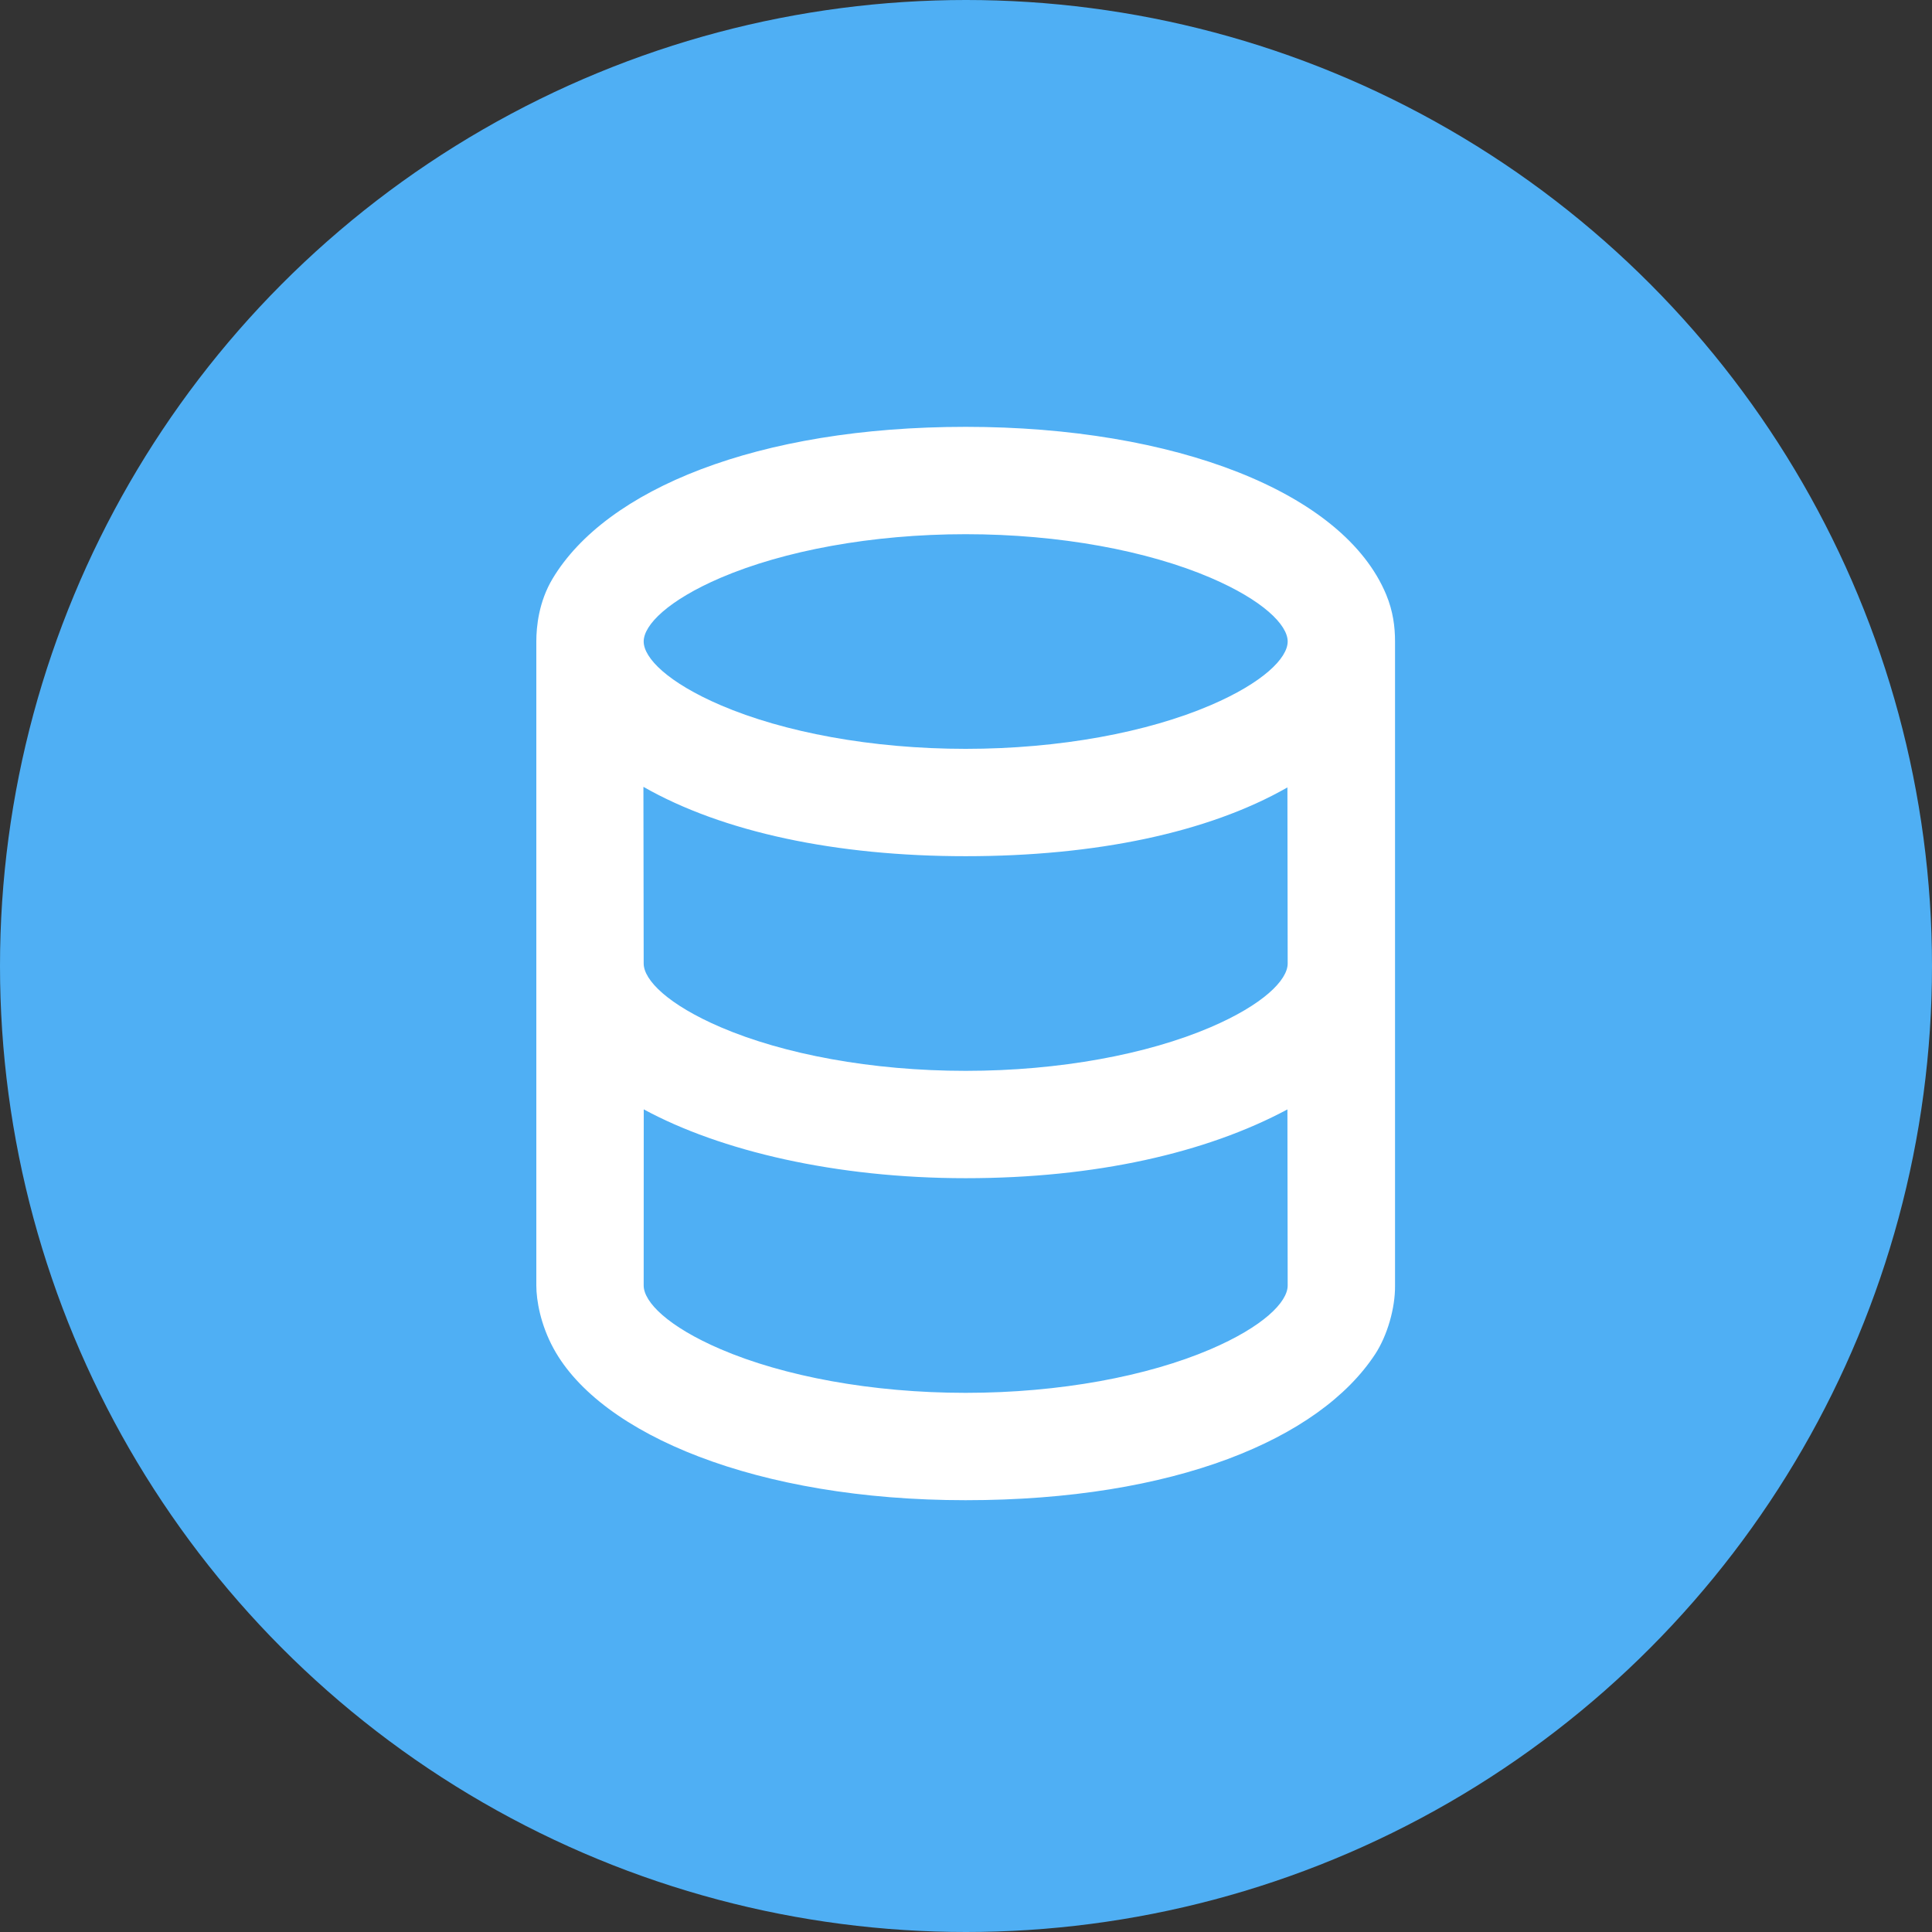
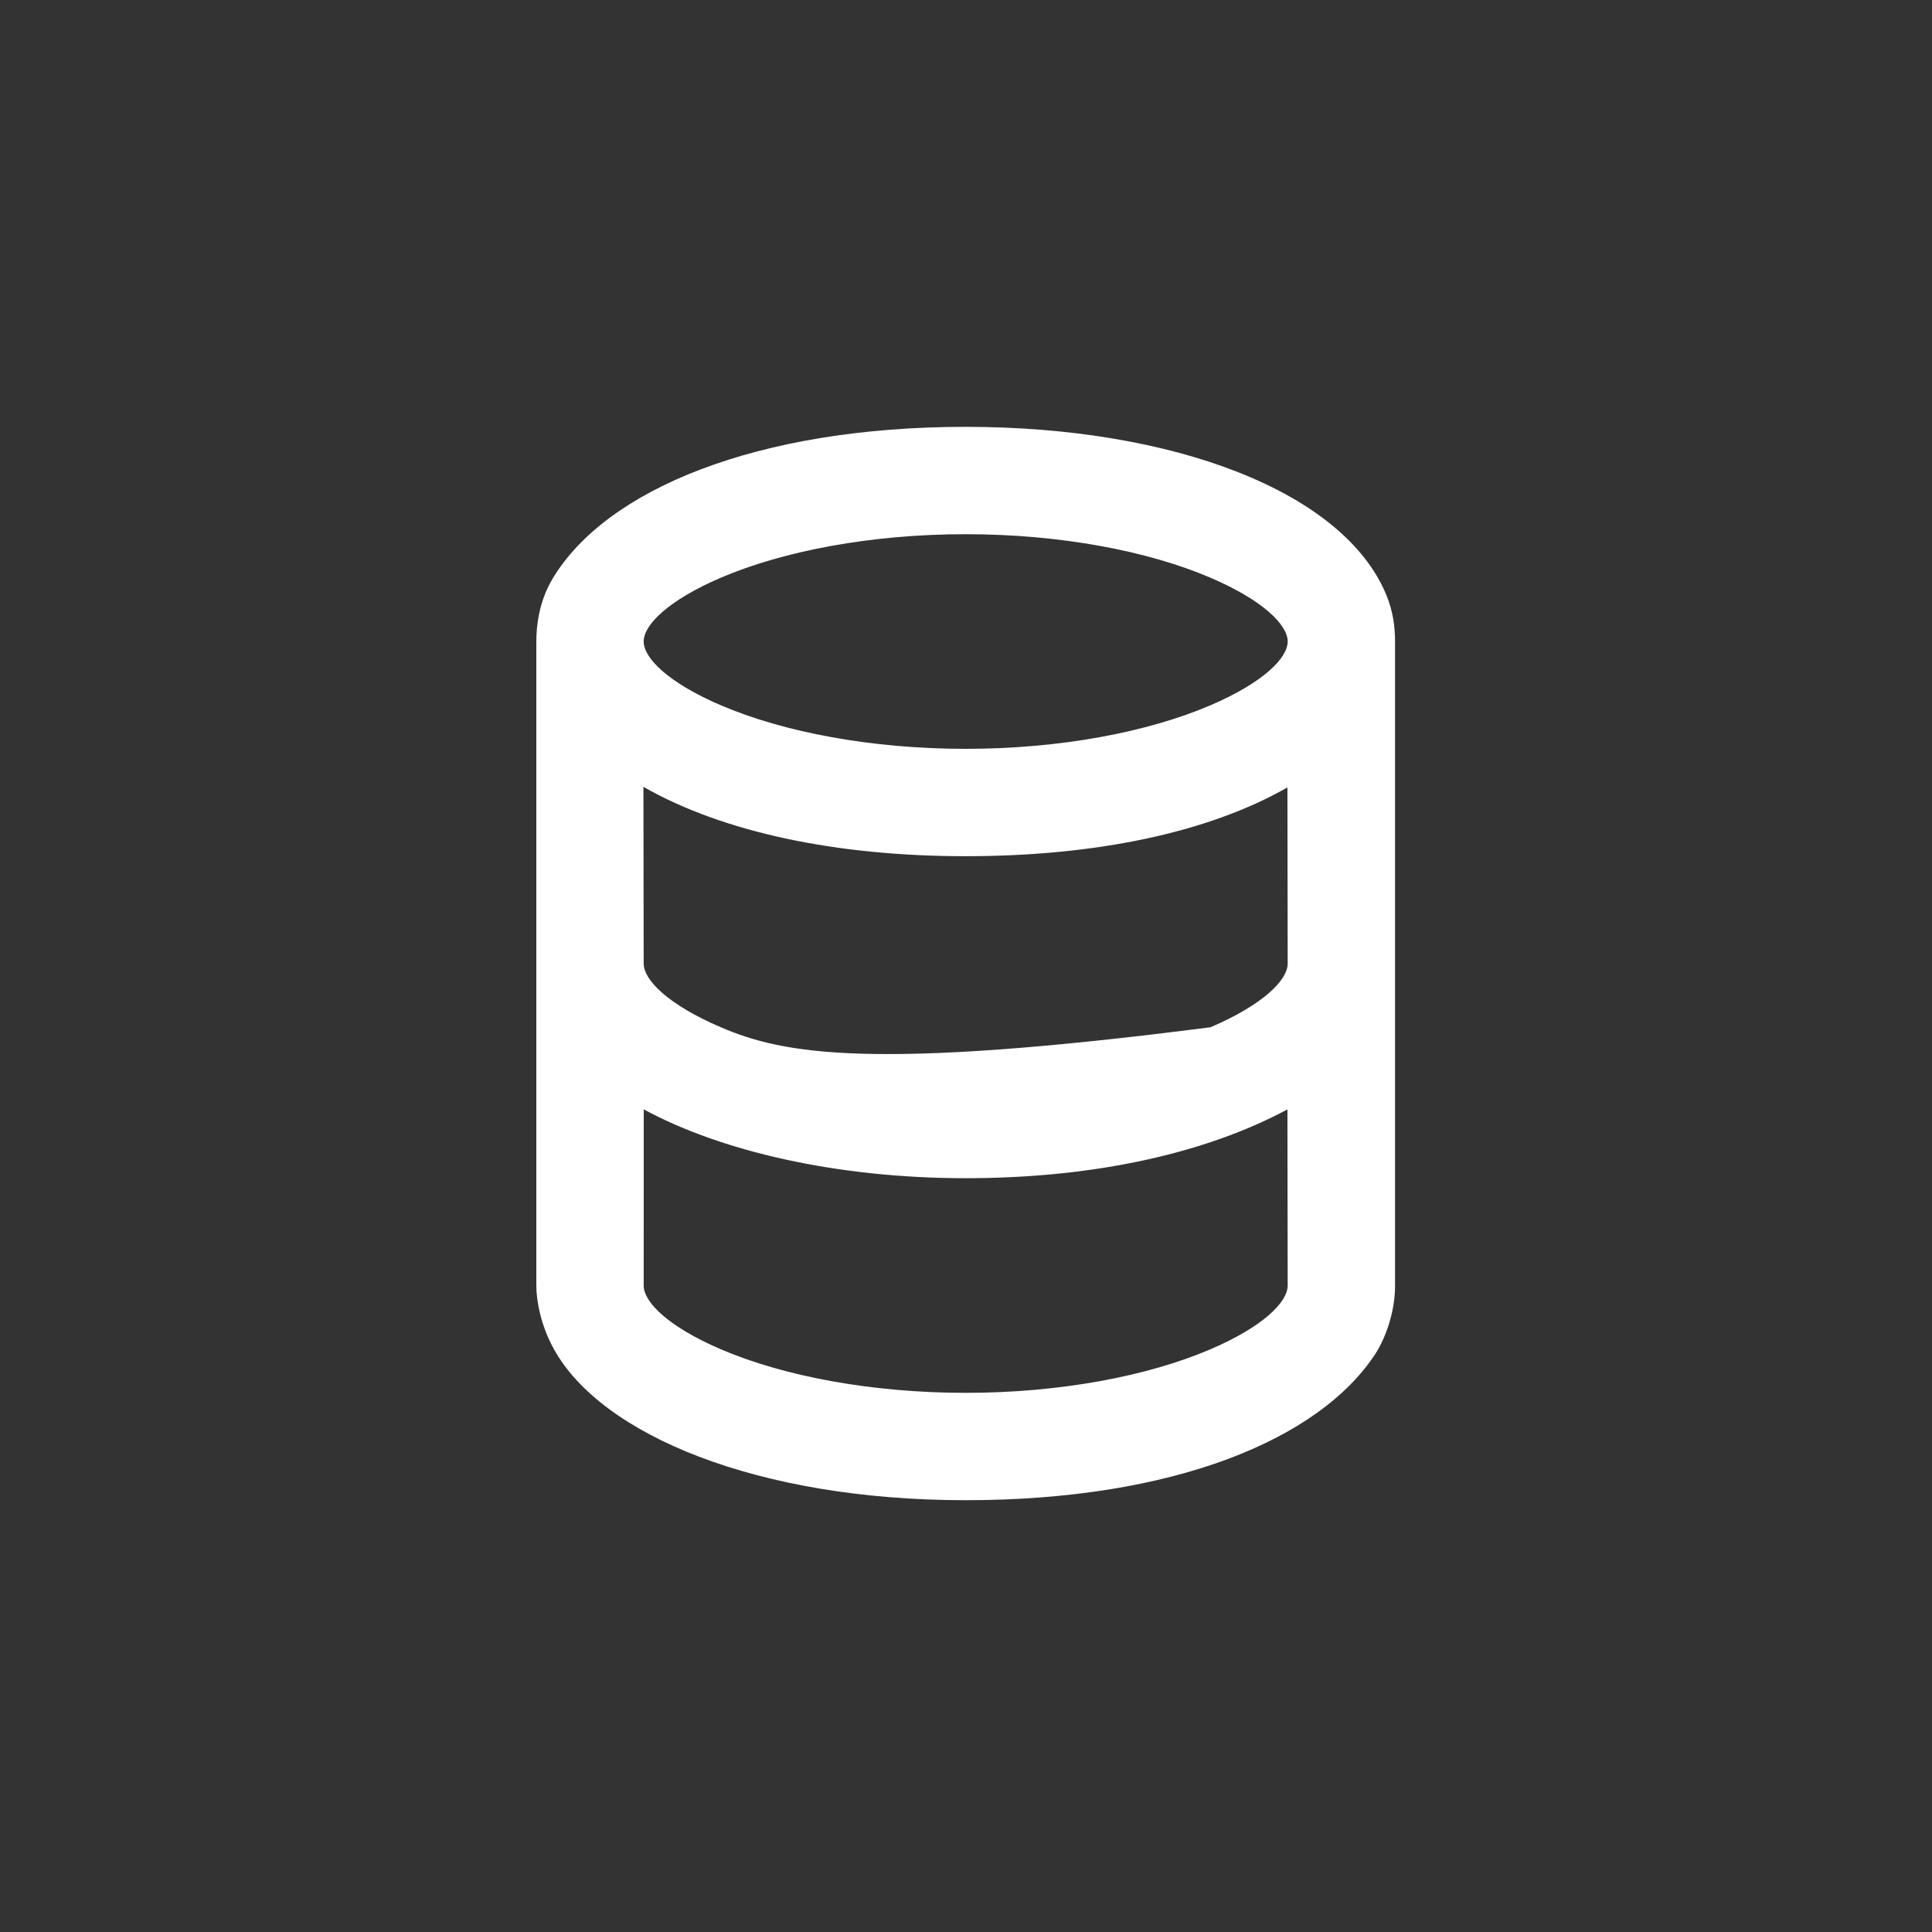
<svg xmlns="http://www.w3.org/2000/svg" width="30" height="30" viewBox="0 0 30 30" fill="none">
  <rect x="0" y="0" width="30" height="30" fill="#333333" stroke="none" />
-   <circle cx="15" cy="15" r="15" fill="#4FAFF4" />
-   <path d="M14.995 6.628C11.756 6.628 9.411 7.6 8.581 8.985C8.366 9.343 8.328 9.731 8.328 9.961V19.961C8.328 20.191 8.393 20.569 8.596 20.94C9.326 22.278 11.756 23.295 14.995 23.295C18.233 23.295 20.49 22.348 21.355 21.025C21.541 20.74 21.666 20.314 21.662 19.961V9.961C21.662 9.731 21.631 9.49 21.526 9.236C20.865 7.638 18.233 6.628 14.995 6.628ZM14.995 8.295C16.456 8.295 17.82 8.553 18.797 8.971C19.611 9.32 19.995 9.703 19.995 9.961C19.995 10.22 19.611 10.602 18.797 10.951C17.82 11.37 16.456 11.628 14.995 11.628C13.534 11.628 12.169 11.37 11.192 10.951C10.378 10.602 9.995 10.22 9.995 9.961C9.995 9.703 10.378 9.32 11.192 8.971C12.169 8.553 13.534 8.295 14.995 8.295ZM9.991 12.218C11.222 12.921 12.979 13.295 14.995 13.295C17.01 13.295 18.76 12.93 19.991 12.227L19.995 14.961C19.995 15.22 19.611 15.602 18.797 15.951C17.82 16.37 16.456 16.628 14.995 16.628C13.534 16.628 12.169 16.37 11.192 15.951C10.378 15.602 9.995 15.22 9.995 14.961L9.991 12.218ZM9.996 17.226C11.185 17.871 12.979 18.295 14.995 18.295C17.01 18.295 18.731 17.902 19.991 17.227L19.995 19.961C19.995 20.22 19.611 20.602 18.797 20.951C17.82 21.37 16.456 21.628 14.995 21.628C13.534 21.628 12.169 21.37 11.192 20.951C10.378 20.602 9.995 20.22 9.995 19.961L9.996 17.226Z" fill="white" />
+   <path d="M14.995 6.628C11.756 6.628 9.411 7.6 8.581 8.985C8.366 9.343 8.328 9.731 8.328 9.961V19.961C8.328 20.191 8.393 20.569 8.596 20.94C9.326 22.278 11.756 23.295 14.995 23.295C18.233 23.295 20.49 22.348 21.355 21.025C21.541 20.74 21.666 20.314 21.662 19.961V9.961C21.662 9.731 21.631 9.49 21.526 9.236C20.865 7.638 18.233 6.628 14.995 6.628ZM14.995 8.295C16.456 8.295 17.82 8.553 18.797 8.971C19.611 9.32 19.995 9.703 19.995 9.961C19.995 10.22 19.611 10.602 18.797 10.951C17.82 11.37 16.456 11.628 14.995 11.628C13.534 11.628 12.169 11.37 11.192 10.951C10.378 10.602 9.995 10.22 9.995 9.961C9.995 9.703 10.378 9.32 11.192 8.971C12.169 8.553 13.534 8.295 14.995 8.295ZM9.991 12.218C11.222 12.921 12.979 13.295 14.995 13.295C17.01 13.295 18.76 12.93 19.991 12.227L19.995 14.961C19.995 15.22 19.611 15.602 18.797 15.951C13.534 16.628 12.169 16.37 11.192 15.951C10.378 15.602 9.995 15.22 9.995 14.961L9.991 12.218ZM9.996 17.226C11.185 17.871 12.979 18.295 14.995 18.295C17.01 18.295 18.731 17.902 19.991 17.227L19.995 19.961C19.995 20.22 19.611 20.602 18.797 20.951C17.82 21.37 16.456 21.628 14.995 21.628C13.534 21.628 12.169 21.37 11.192 20.951C10.378 20.602 9.995 20.22 9.995 19.961L9.996 17.226Z" fill="white" />
</svg>